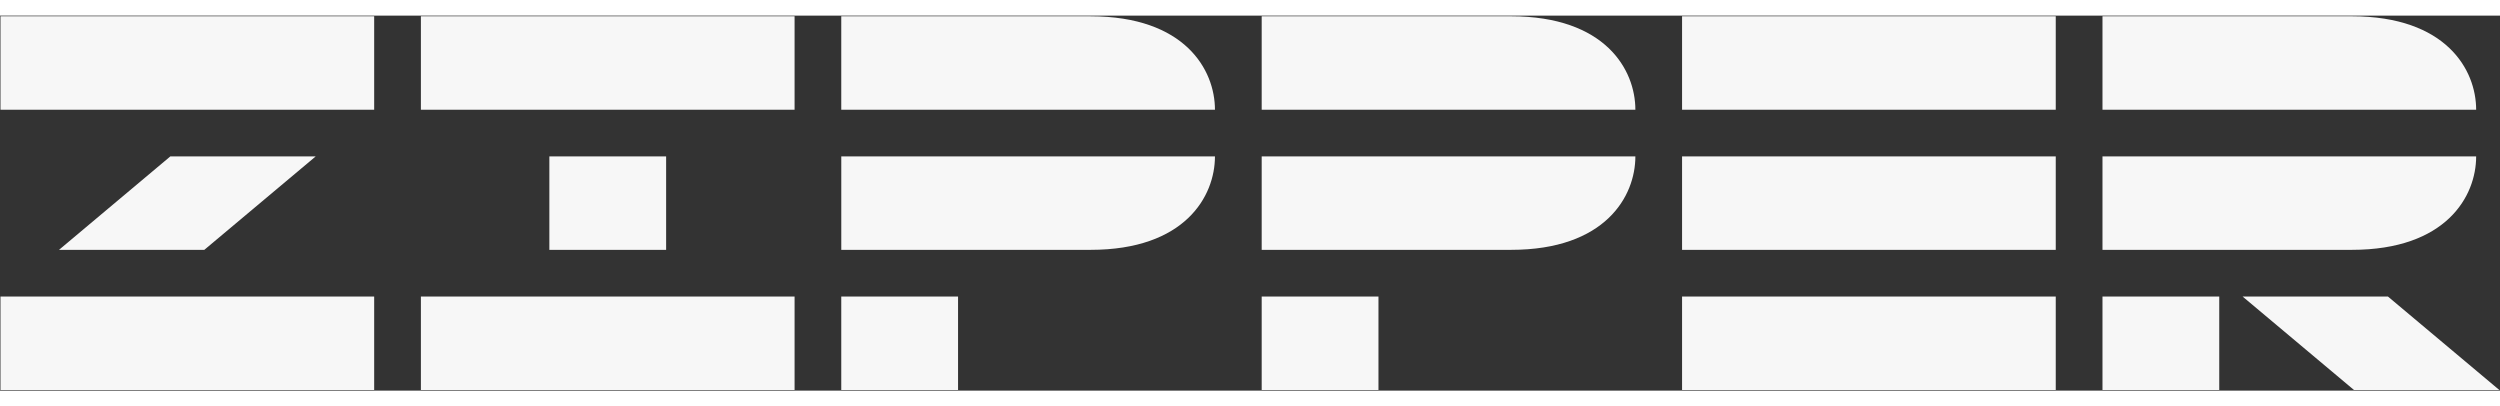
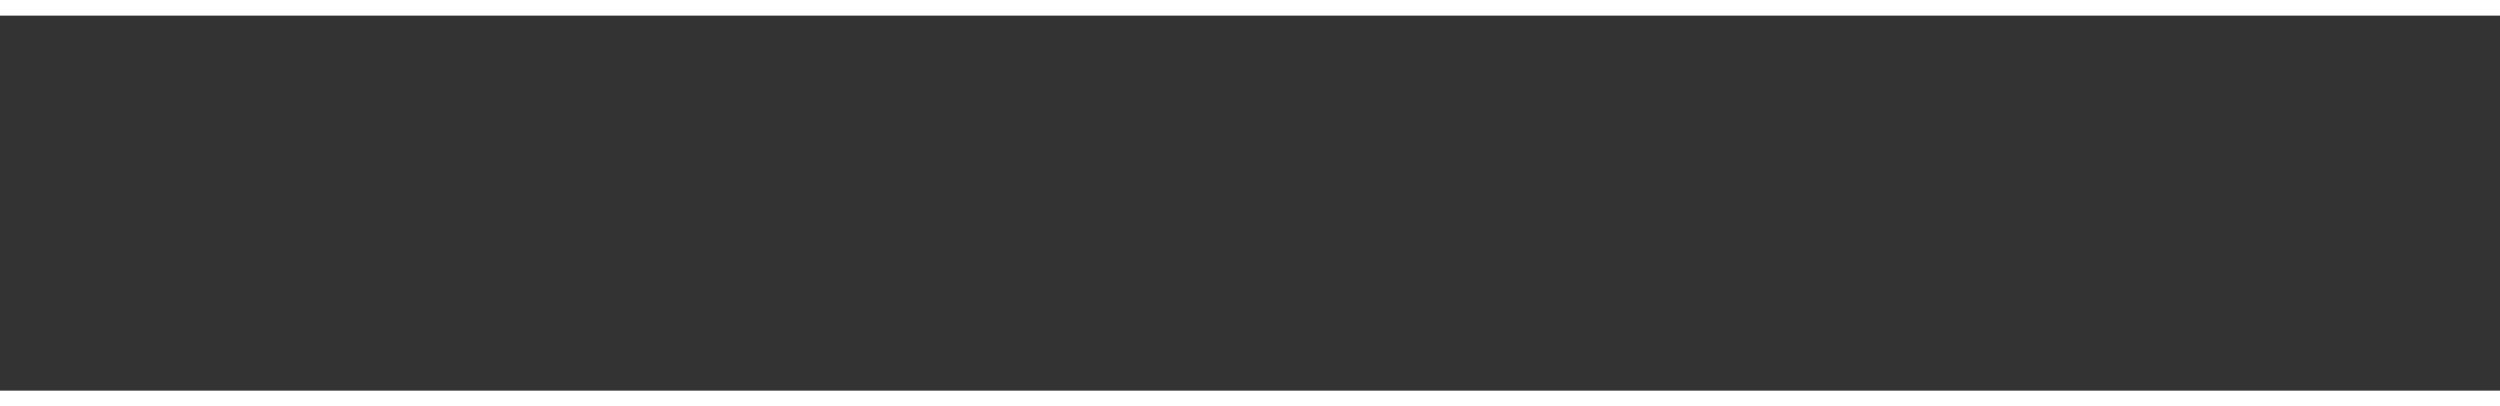
<svg xmlns="http://www.w3.org/2000/svg" width="160" height="26" fill="none" viewBox="0 0 160 24">
  <rect x="0" y="0" width="160" height="24" fill="#333333" stroke="none" />
  <style>
        path {
            fill: #f7f7f7;
        }
    </style>
  <g clip-path="url(#a)">
-     <path fill="#1789DC" d="M142.032 17.979h-7.473v5.979h7.473v-5.979Zm16.442-8.968h-23.915v5.979h15.955c6.037 0 7.96-3.423 7.96-5.98Zm-7.96-8.969h-15.955v5.98h23.915c0-2.558-1.923-5.98-7.96-5.98Zm2.315 17.937 7.125 5.979h-9.301l-7.126-5.979h9.302Z" />
-     <path fill="#fff" d="M131.568 17.979h-23.916v5.979h23.916v-5.979Zm0-8.968h-23.916v5.979h23.916V9.01Zm0-2.99h-23.916V.042h23.916v5.98Z" />
    <path fill="#1789DC" d="M88.222 17.979h-7.474v5.979h7.474v-5.979Zm16.442-8.968H80.748v5.979h15.956c6.036 0 7.96-3.423 7.96-5.98Zm0-2.99H80.748V.042h15.956c6.036 0 7.96 3.422 7.96 5.98Z" />
-     <path fill="#fff" d="M77.758 9.01H53.842v5.98h15.955c6.037 0 7.96-3.423 7.96-5.98ZM69.798.043H53.841v5.98h23.916c0-2.558-1.924-5.98-7.96-5.98ZM53.841 17.98h7.474v5.979h-7.474v-5.979Z" />
-     <path fill="#1789DC" d="M50.853 17.979H26.937v5.979h23.916v-5.979Zm-8.22-8.968h-7.474v5.979h7.473V9.01Zm8.22-2.99H26.937V.042h23.916v5.98Z" />
-     <path fill="#fff" d="M23.947 17.979H.031v5.979h23.916v-5.979Zm-10.87-2.99 7.126-5.978H10.9L3.776 14.99h9.301Zm10.87-8.968H.031V.042h23.916v5.98Z" />
  </g>
  <defs>
    <clipPath id="a">
-       <path fill="#fff" d="M.031 23.958H159.97V.042H.031z" />
+       <path fill="#fff" d="M.031 23.958V.042H.031z" />
    </clipPath>
  </defs>
</svg>